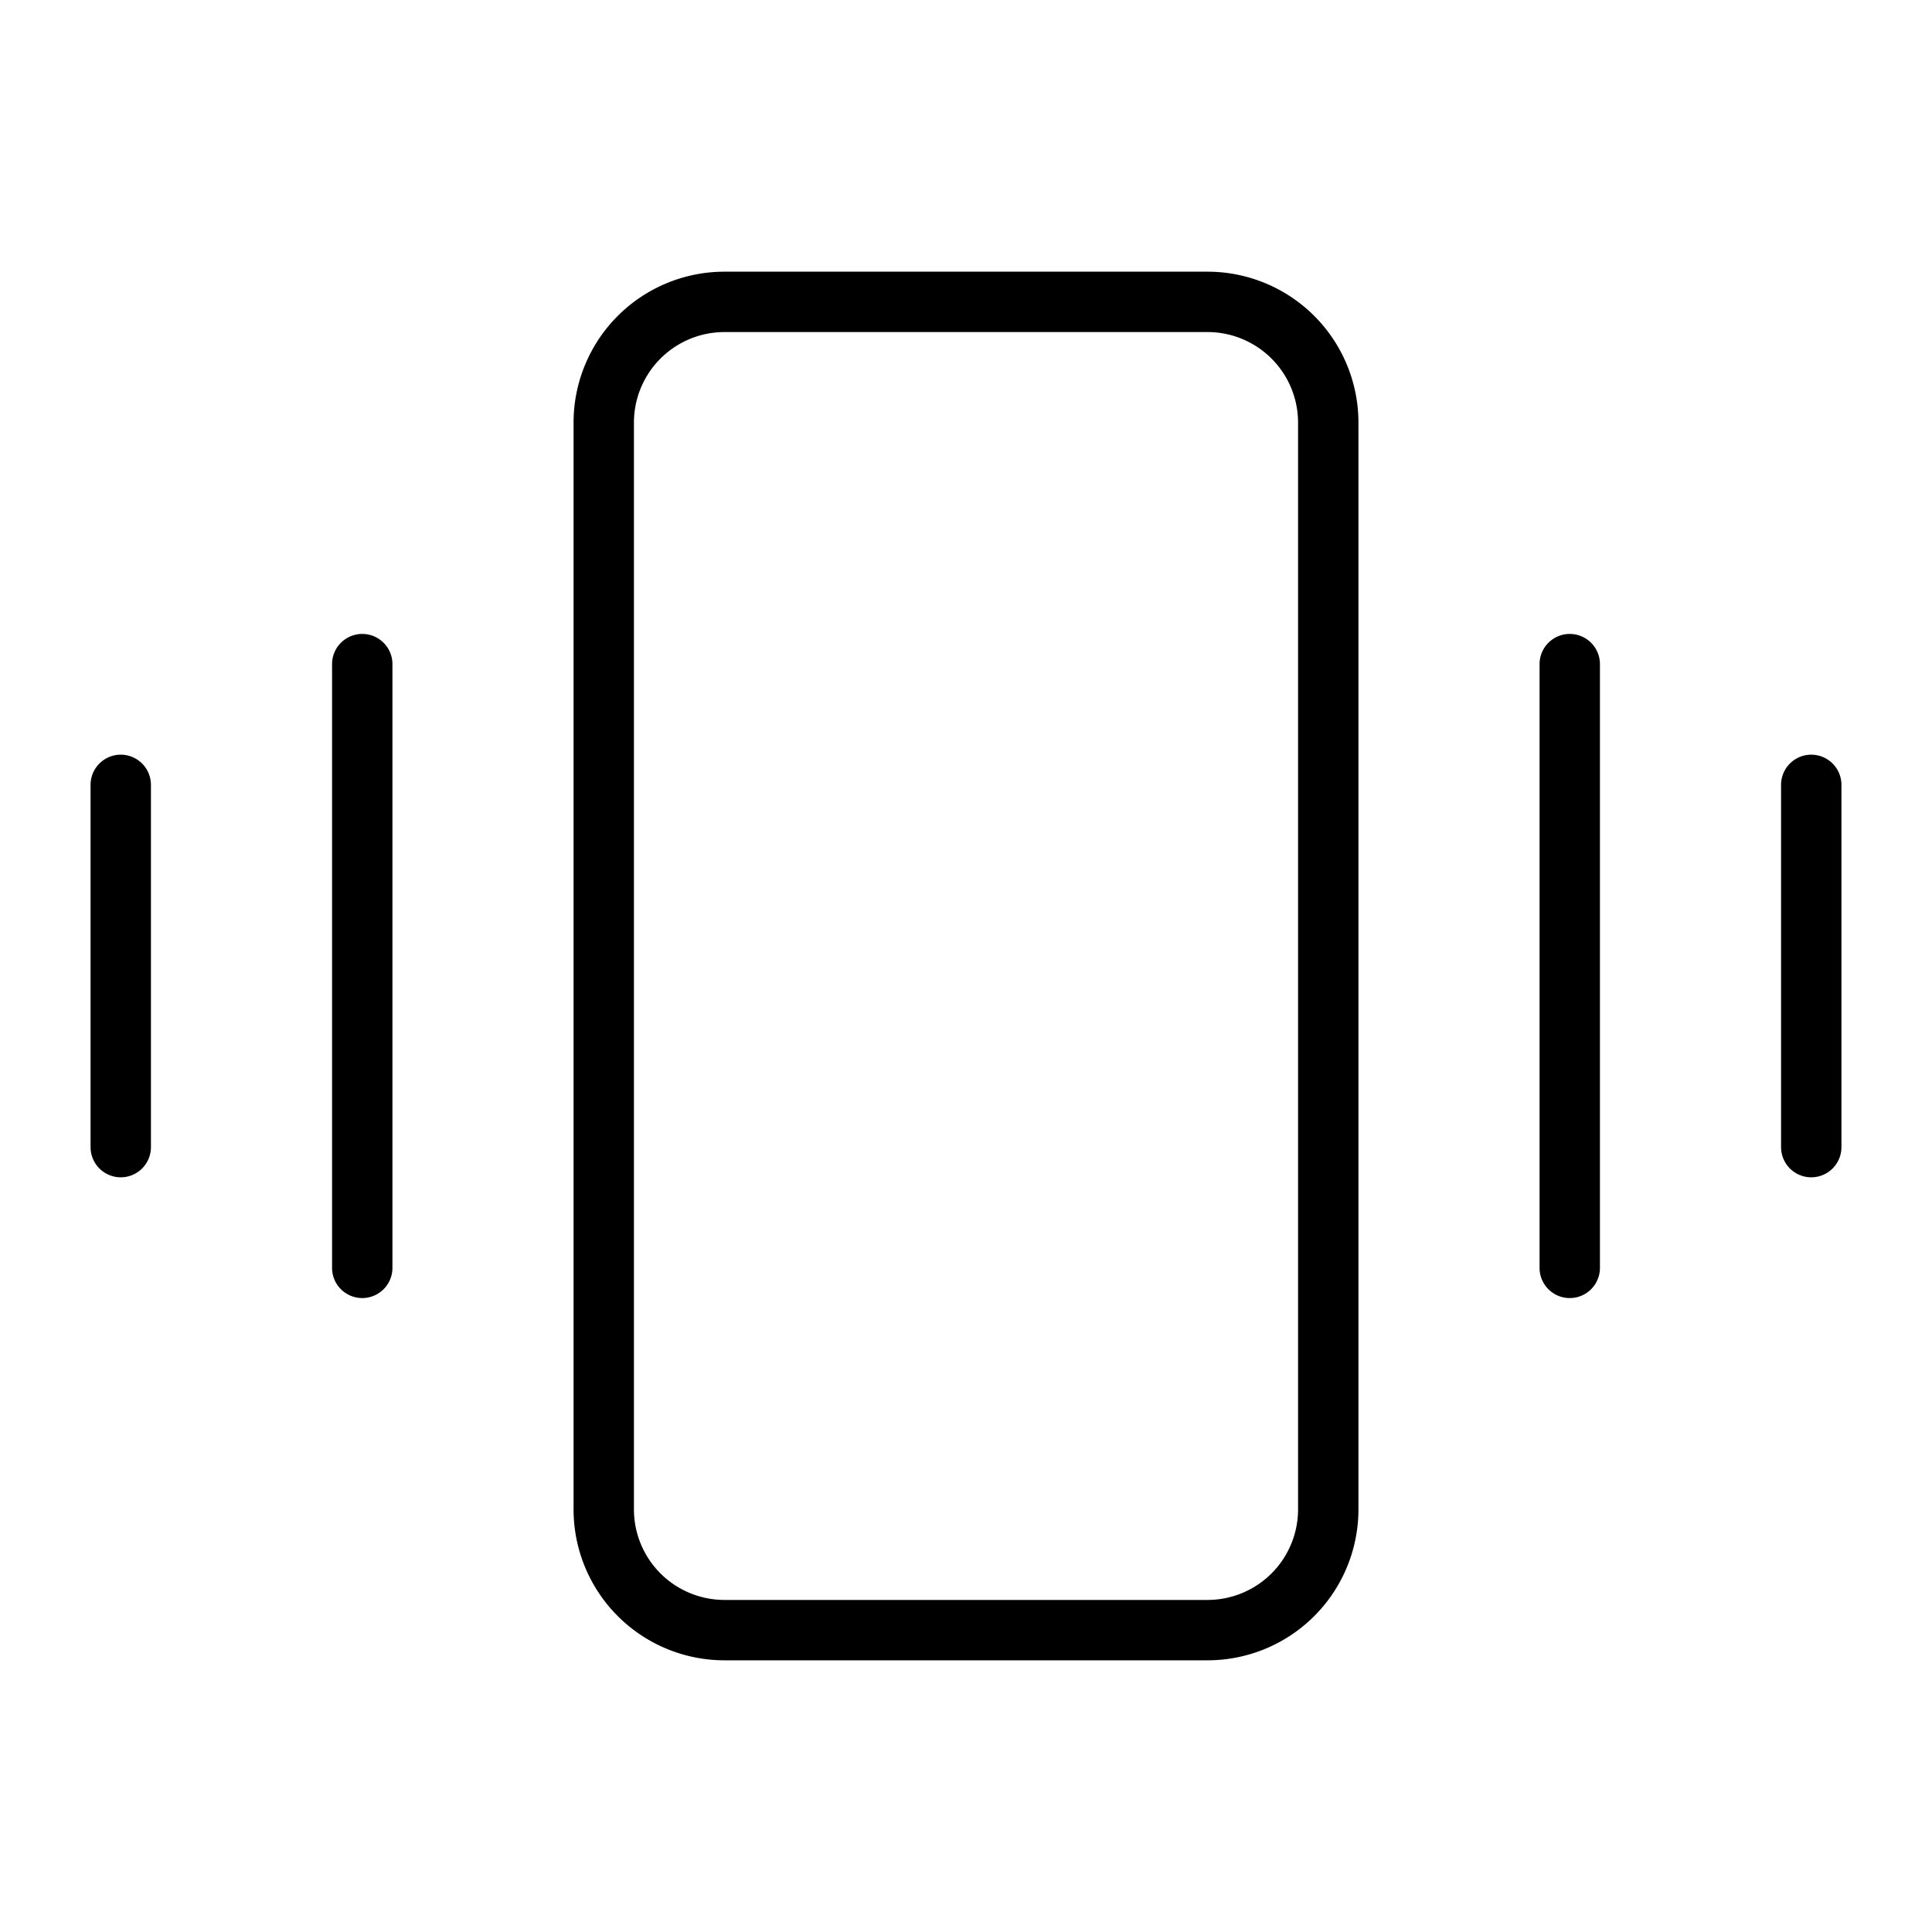
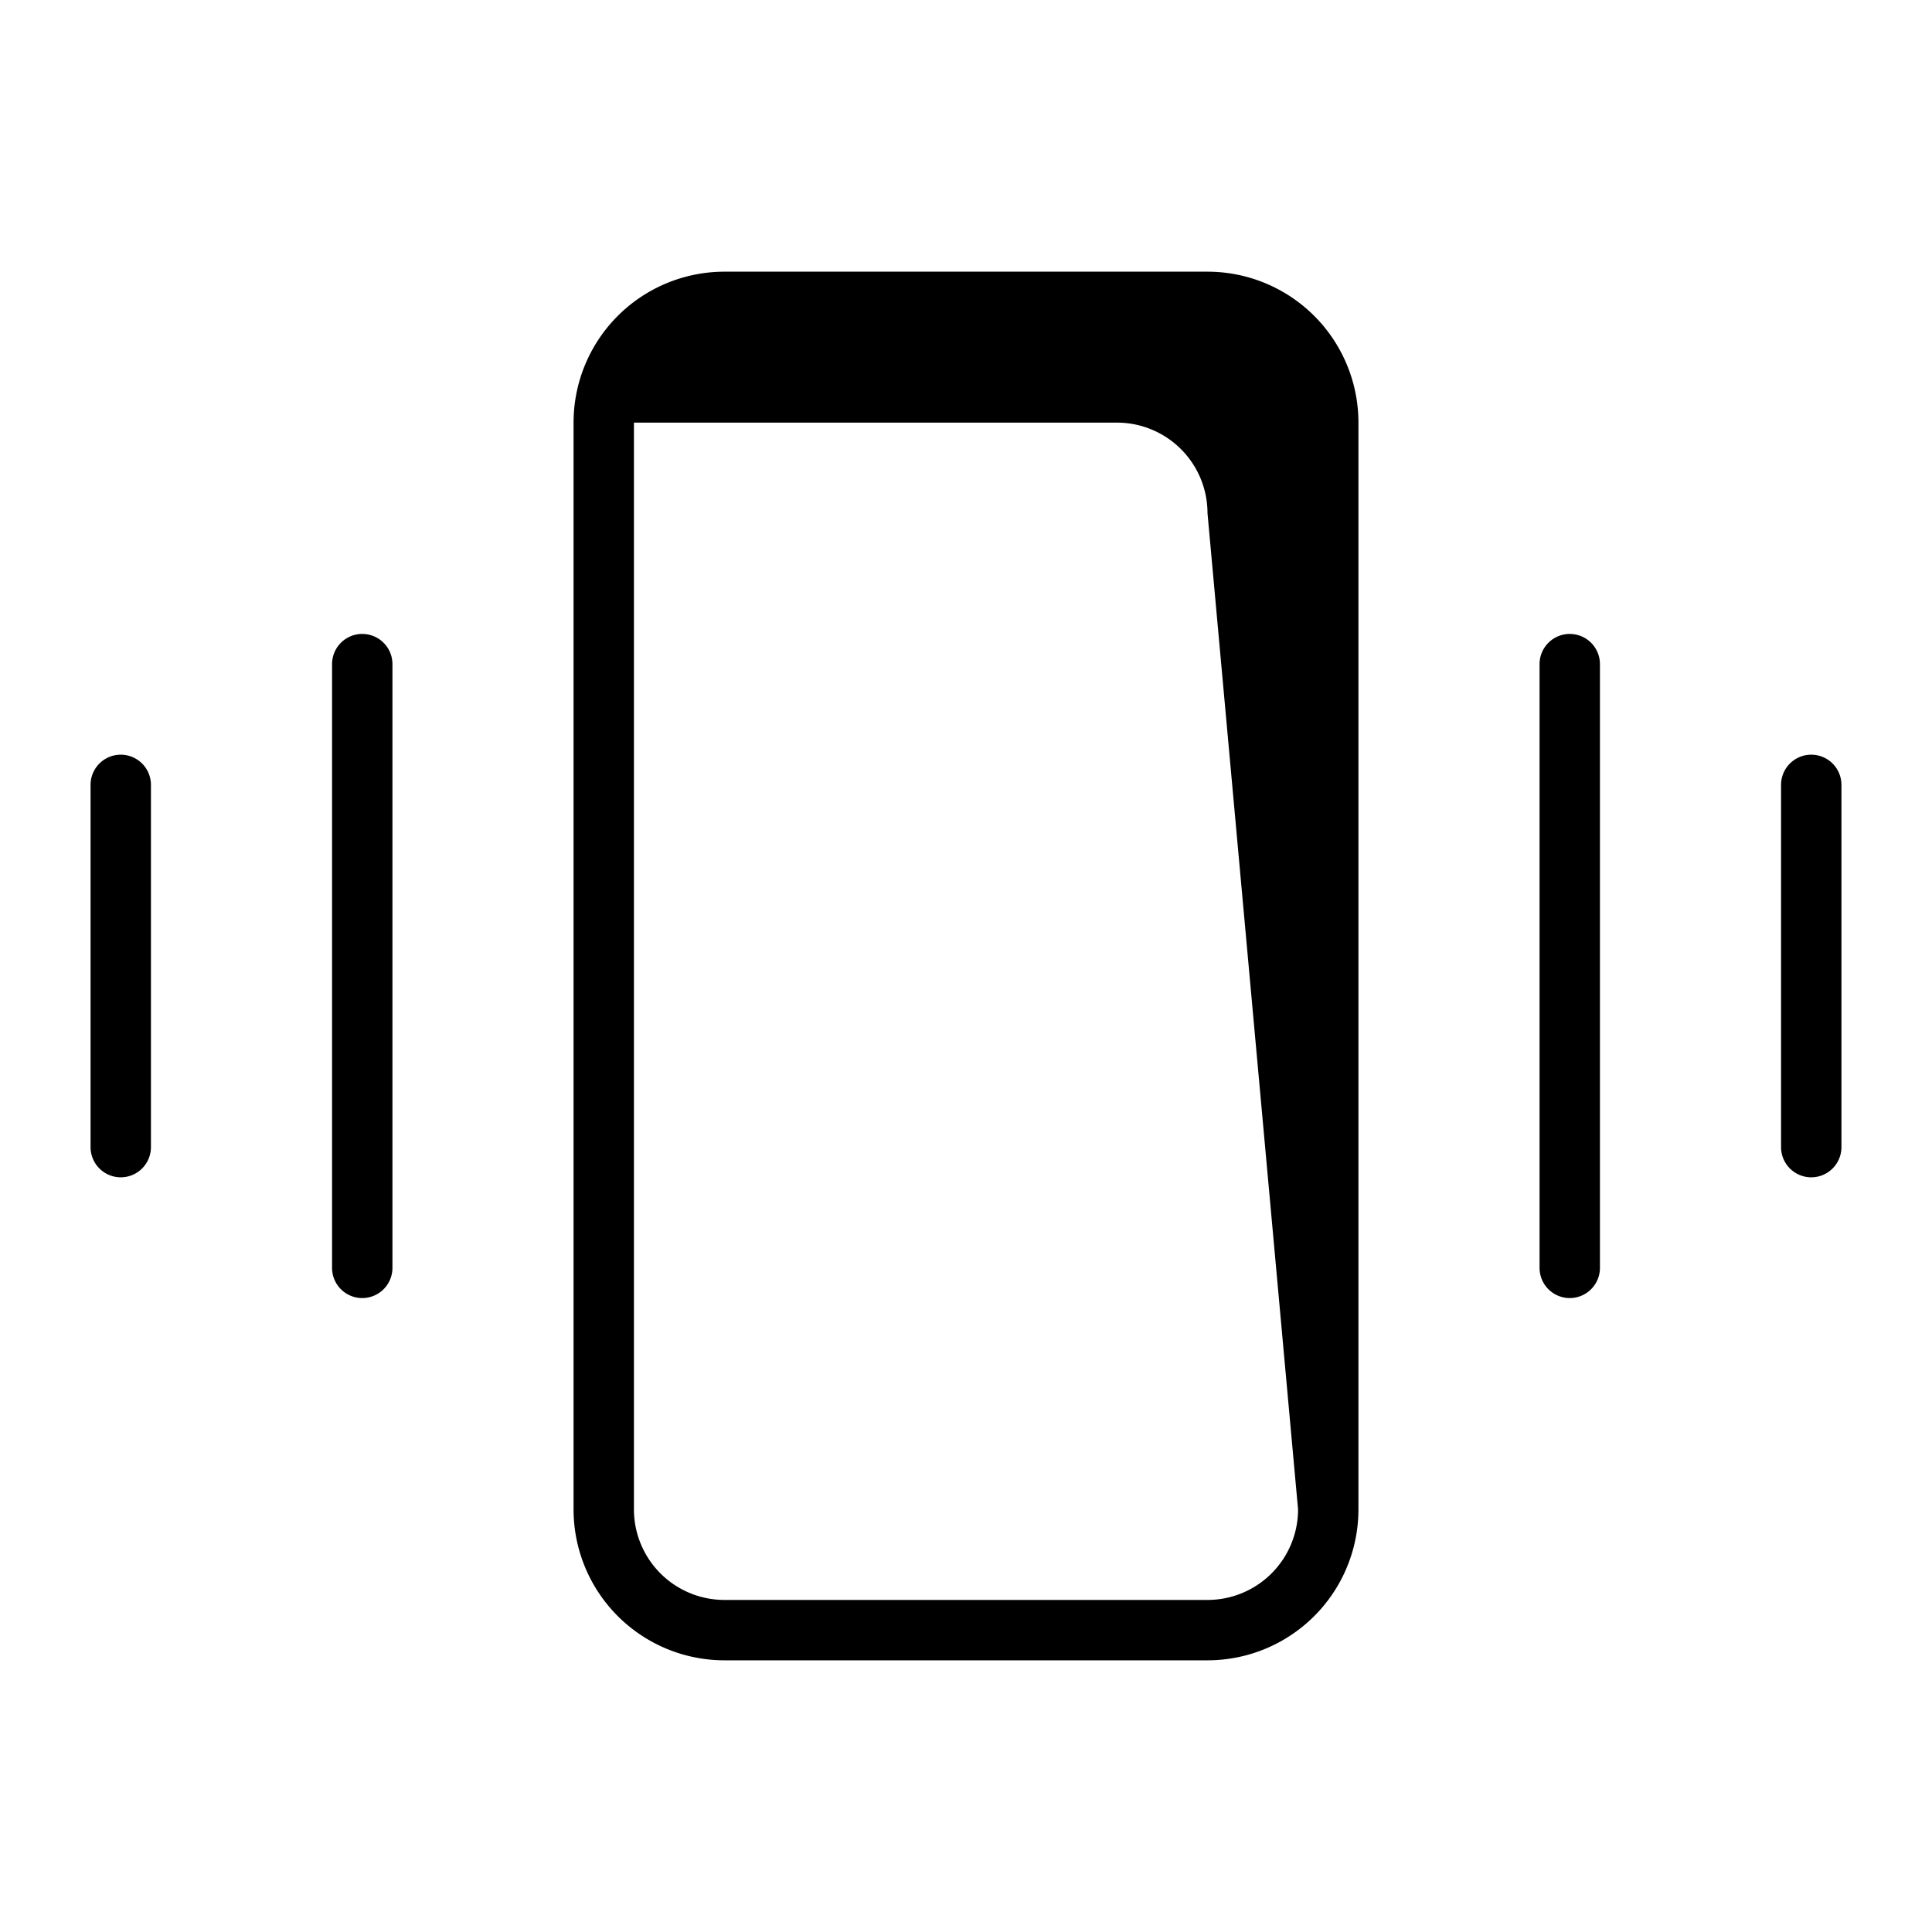
<svg xmlns="http://www.w3.org/2000/svg" viewBox="0 0 256 256" fill="currentColor">
-   <path d="M160,36H96A20,20,0,0,0,76,56V200a20,20,0,0,0,20,20h64a20,20,0,0,0,20-20V56A20,20,0,0,0,160,36Zm12,164a12,12,0,0,1-12,12H96a12,12,0,0,1-12-12V56A12,12,0,0,1,96,44h64a12,12,0,0,1,12,12ZM212,88v80a4,4,0,0,1-8,0V88a4,4,0,0,1,8,0Zm32,16v48a4,4,0,0,1-8,0V104a4,4,0,0,1,8,0ZM52,88v80a4,4,0,0,1-8,0V88a4,4,0,0,1,8,0ZM20,104v48a4,4,0,0,1-8,0V104a4,4,0,0,1,8,0Z" />
+   <path d="M160,36H96A20,20,0,0,0,76,56V200a20,20,0,0,0,20,20h64a20,20,0,0,0,20-20V56A20,20,0,0,0,160,36Zm12,164a12,12,0,0,1-12,12H96a12,12,0,0,1-12-12V56h64a12,12,0,0,1,12,12ZM212,88v80a4,4,0,0,1-8,0V88a4,4,0,0,1,8,0Zm32,16v48a4,4,0,0,1-8,0V104a4,4,0,0,1,8,0ZM52,88v80a4,4,0,0,1-8,0V88a4,4,0,0,1,8,0ZM20,104v48a4,4,0,0,1-8,0V104a4,4,0,0,1,8,0Z" />
</svg>